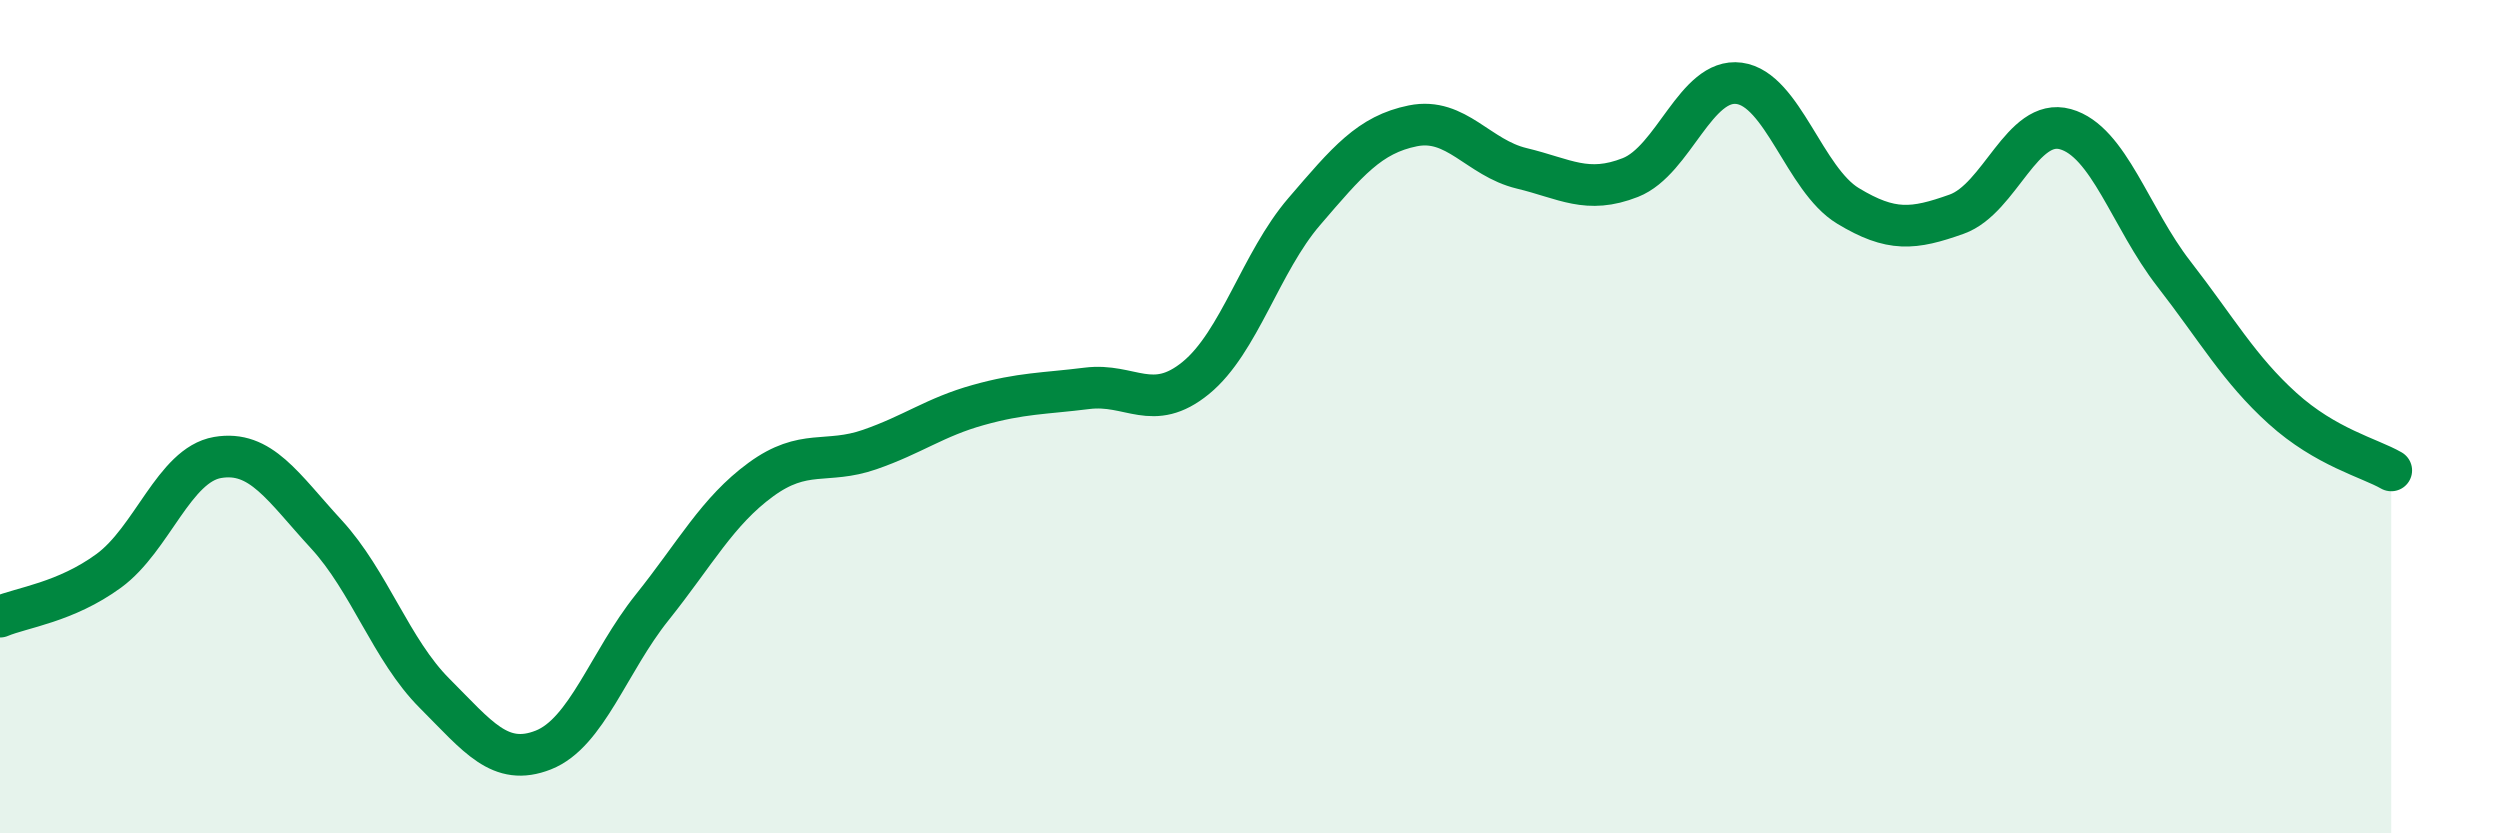
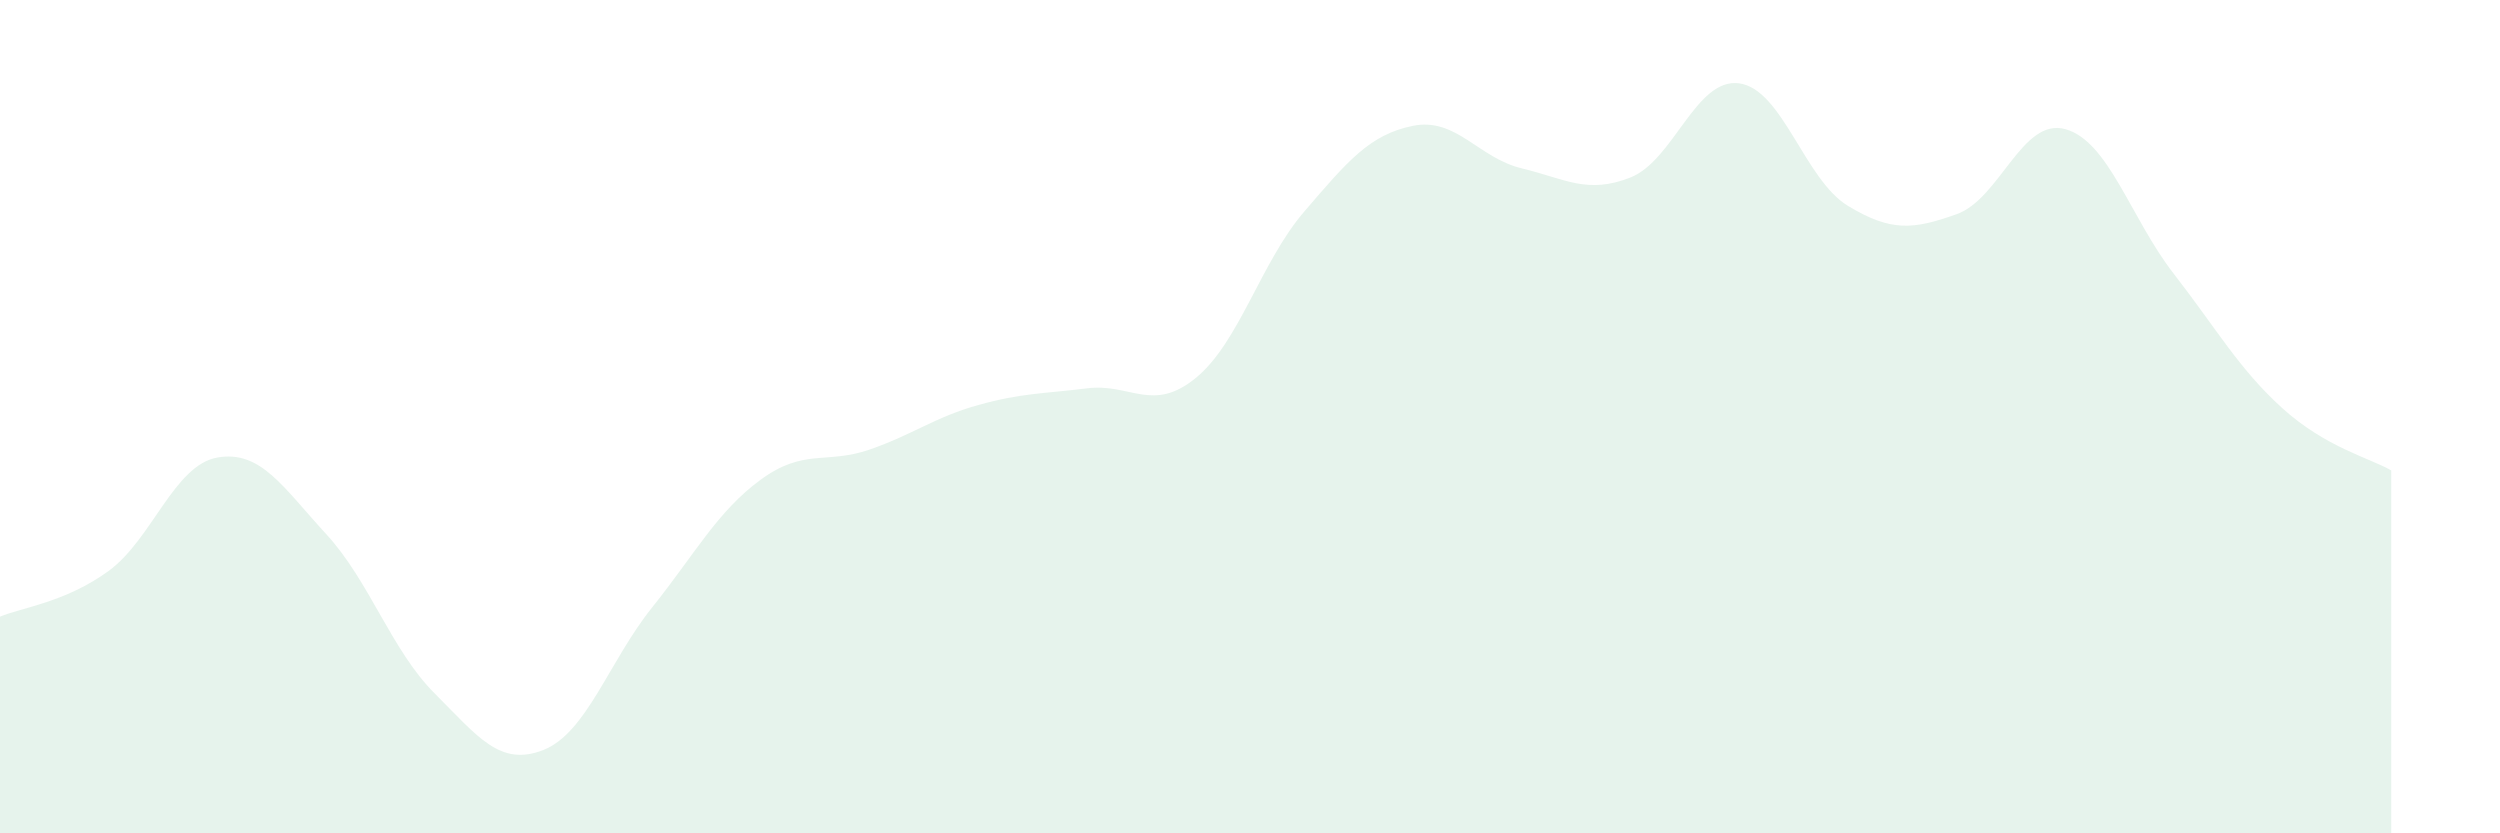
<svg xmlns="http://www.w3.org/2000/svg" width="60" height="20" viewBox="0 0 60 20">
  <path d="M 0,14.8 C 0.52,14.58 1.57,14.46 2.61,13.7 C 3.65,12.94 4.18,11.16 5.22,10.98 C 6.26,10.8 6.79,11.69 7.83,12.82 C 8.87,13.95 9.39,15.6 10.43,16.64 C 11.47,17.68 12,18.41 13.04,18 C 14.08,17.59 14.61,15.88 15.65,14.58 C 16.69,13.28 17.22,12.27 18.26,11.51 C 19.3,10.75 19.83,11.15 20.87,10.79 C 21.91,10.43 22.44,10.01 23.48,9.72 C 24.52,9.43 25.05,9.45 26.09,9.32 C 27.13,9.19 27.66,9.92 28.7,9.07 C 29.74,8.22 30.26,6.29 31.3,5.08 C 32.34,3.87 32.87,3.23 33.91,3.02 C 34.95,2.81 35.48,3.79 36.52,4.04 C 37.56,4.29 38.09,4.67 39.13,4.26 C 40.17,3.85 40.7,1.86 41.74,2 C 42.78,2.14 43.31,4.31 44.35,4.94 C 45.39,5.57 45.92,5.51 46.96,5.14 C 48,4.77 48.53,2.81 49.57,3.1 C 50.61,3.39 51.13,5.23 52.17,6.57 C 53.21,7.91 53.74,8.86 54.78,9.8 C 55.82,10.74 56.87,10.99 57.39,11.29L57.39 20L0 20Z" fill="#008740" opacity="0.1" stroke-linecap="round" stroke-linejoin="round" />
-   <path d="M 0,14.8 C 0.52,14.58 1.57,14.46 2.61,13.7 C 3.65,12.94 4.18,11.16 5.22,10.98 C 6.26,10.8 6.79,11.69 7.83,12.82 C 8.87,13.95 9.39,15.6 10.43,16.64 C 11.47,17.68 12,18.41 13.04,18 C 14.08,17.59 14.61,15.88 15.65,14.58 C 16.69,13.28 17.22,12.27 18.26,11.51 C 19.3,10.75 19.83,11.15 20.87,10.79 C 21.91,10.43 22.44,10.01 23.48,9.72 C 24.52,9.43 25.05,9.45 26.09,9.32 C 27.13,9.19 27.66,9.92 28.7,9.07 C 29.74,8.22 30.26,6.29 31.3,5.08 C 32.34,3.87 32.87,3.23 33.91,3.02 C 34.95,2.81 35.48,3.79 36.52,4.04 C 37.56,4.29 38.09,4.67 39.13,4.26 C 40.17,3.85 40.7,1.86 41.74,2 C 42.78,2.14 43.31,4.31 44.35,4.94 C 45.39,5.57 45.92,5.51 46.96,5.14 C 48,4.77 48.53,2.81 49.57,3.1 C 50.61,3.39 51.13,5.23 52.17,6.57 C 53.21,7.91 53.74,8.86 54.78,9.8 C 55.82,10.74 56.87,10.99 57.39,11.29" stroke="#008740" stroke-width="1" fill="none" stroke-linecap="round" stroke-linejoin="round" />
</svg>